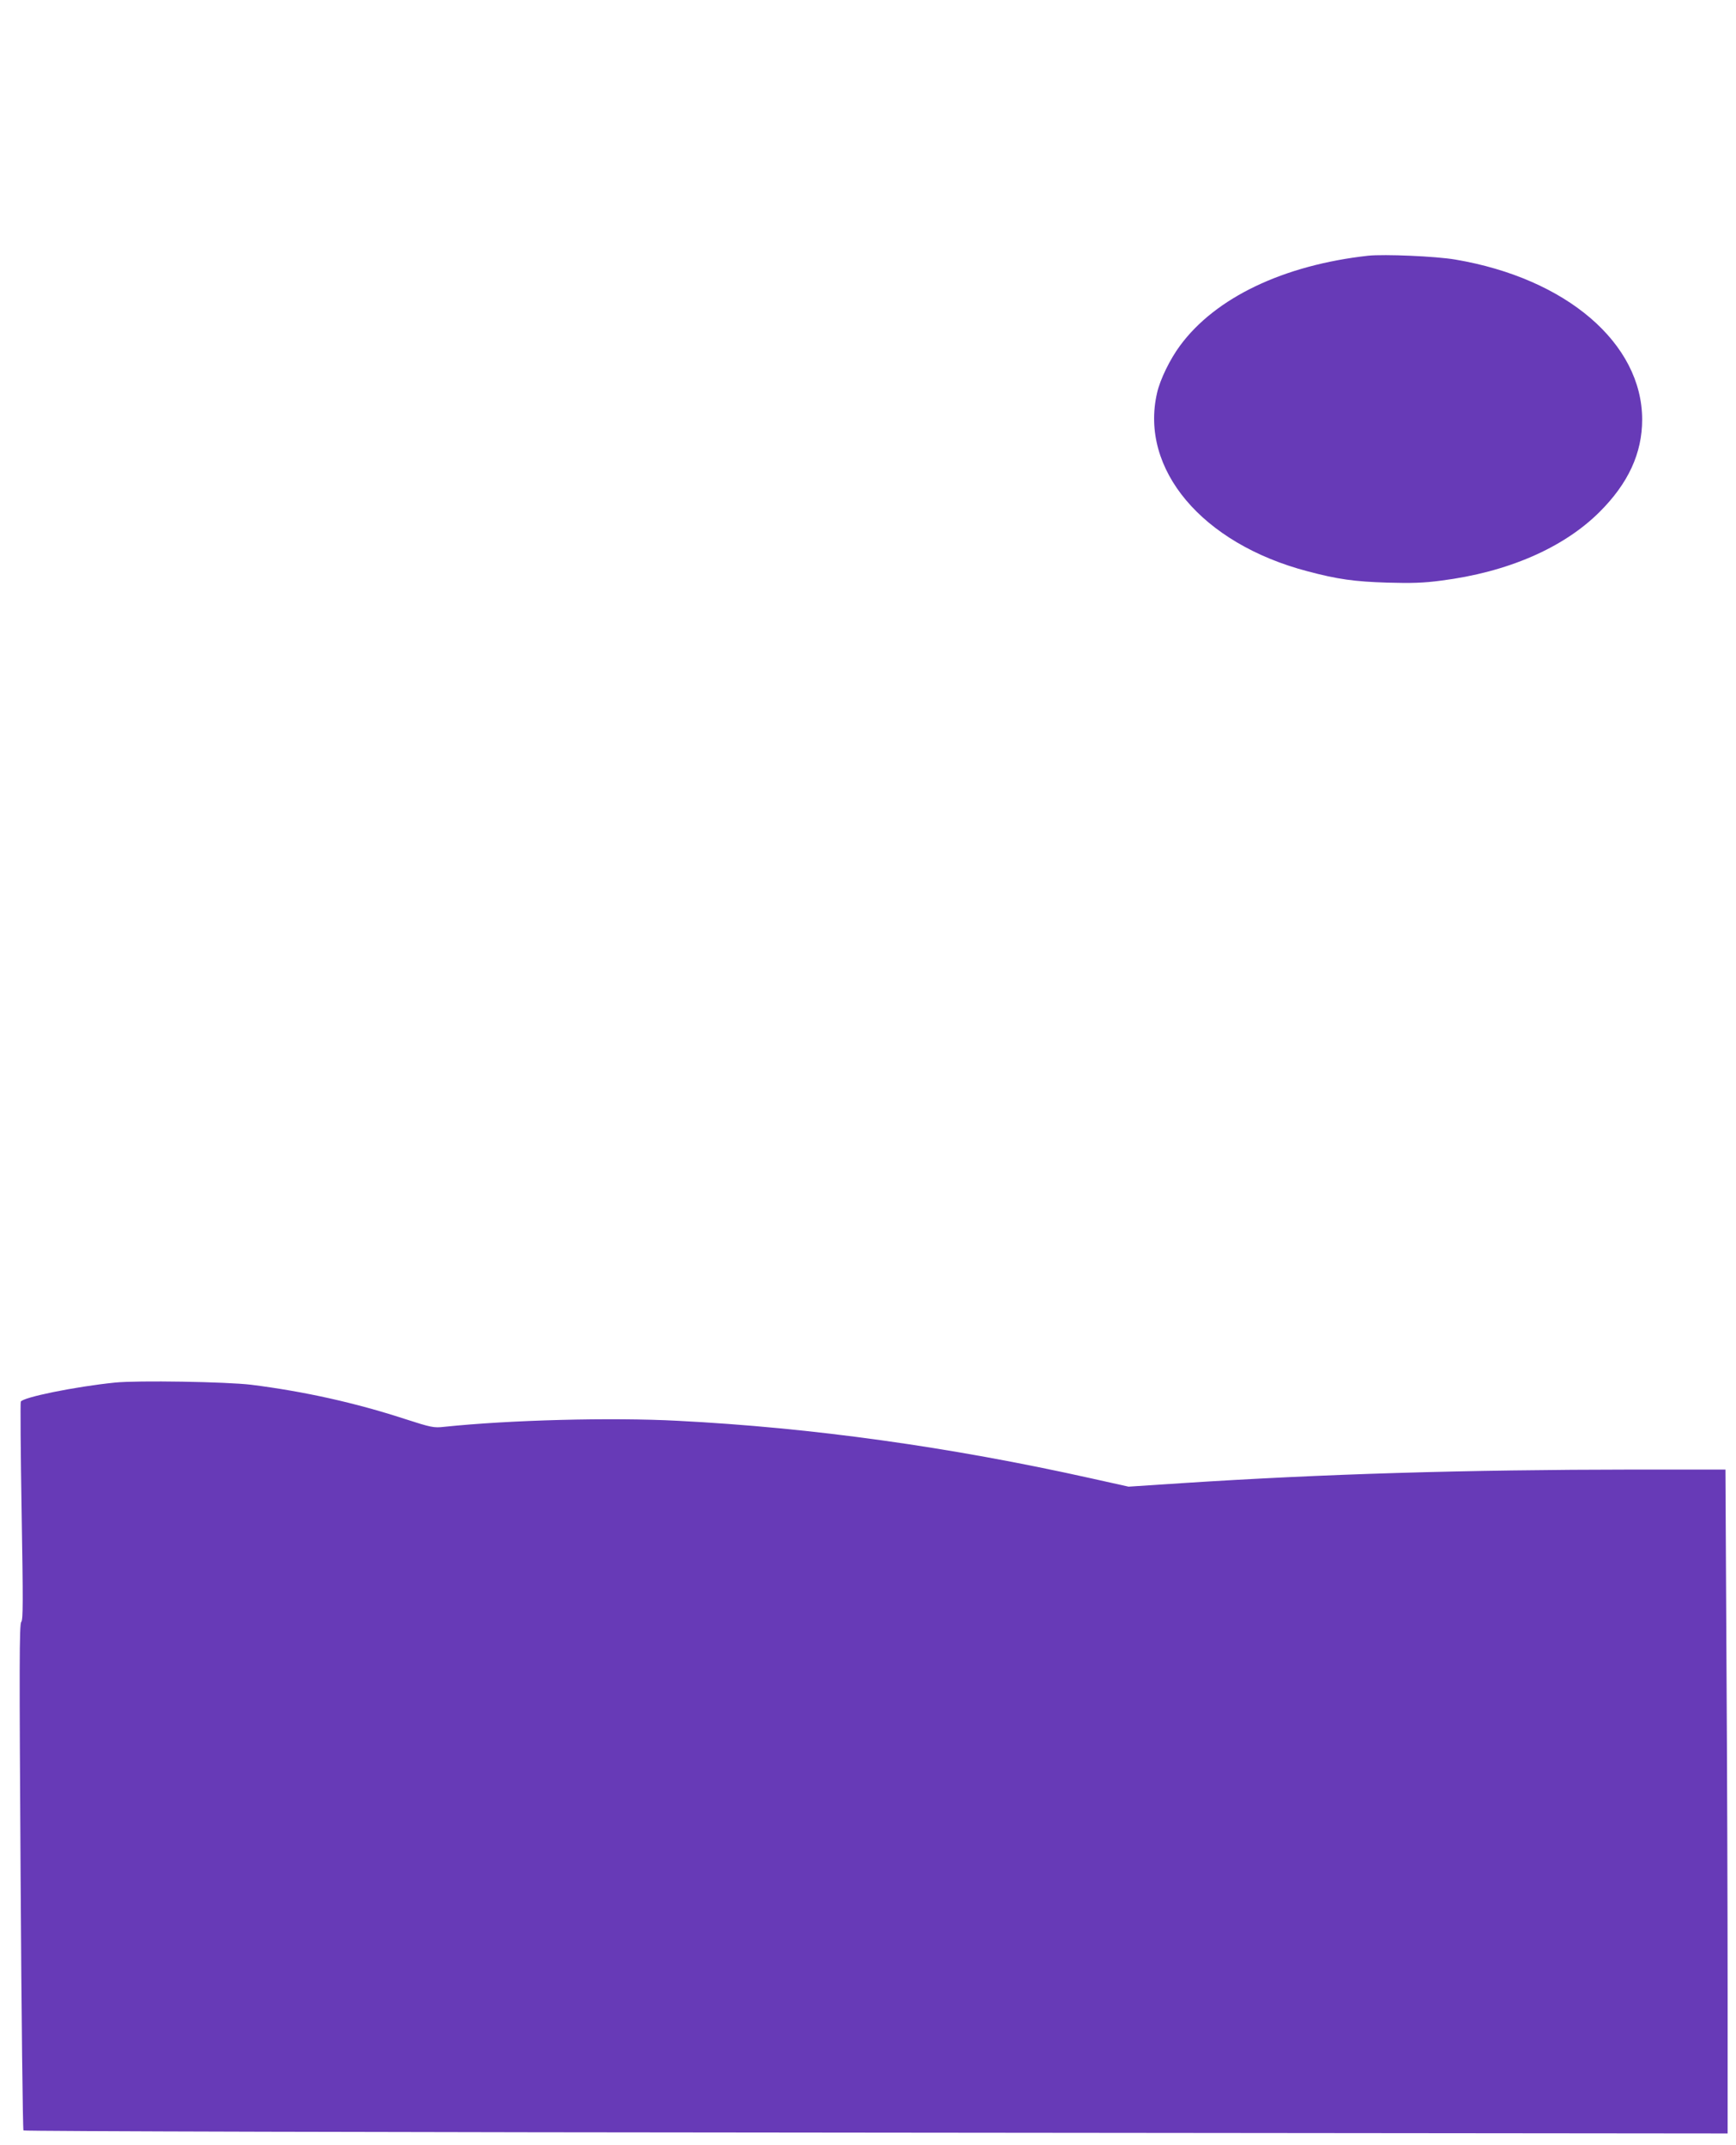
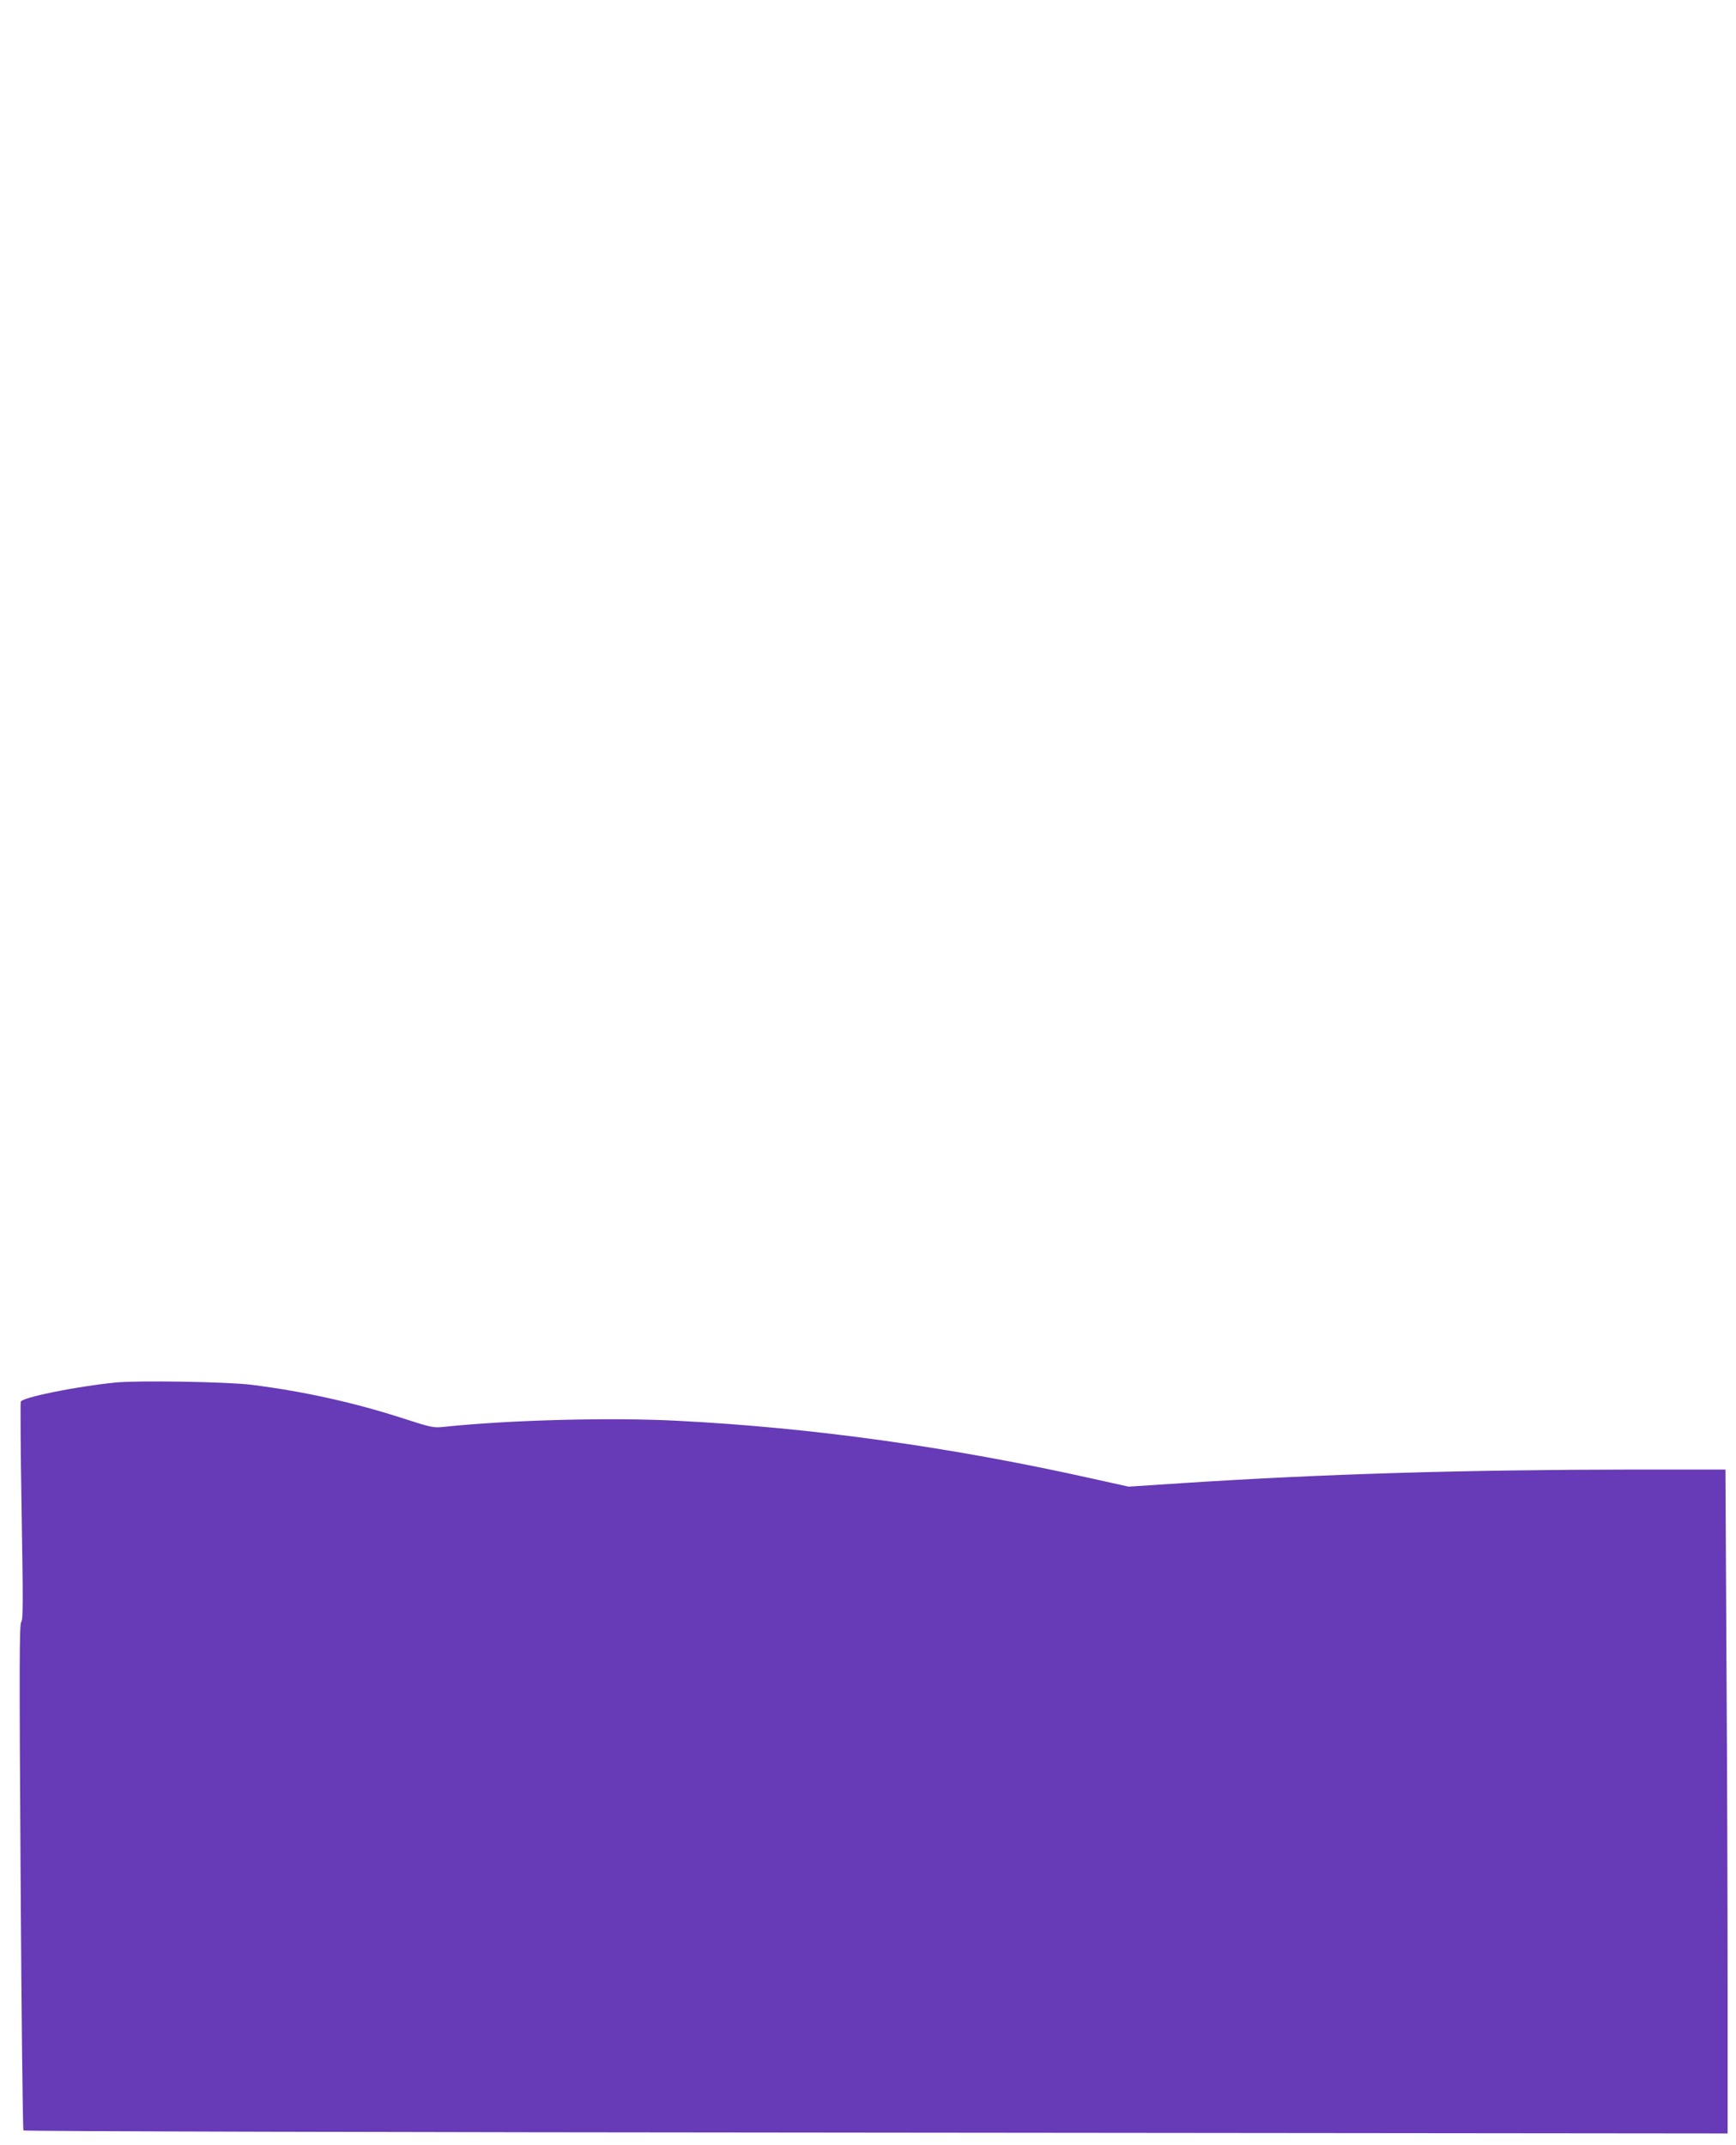
<svg xmlns="http://www.w3.org/2000/svg" version="1.0" width="1036pt" height="1280pt" viewBox="0 0 1036 1280" preserveAspectRatio="xMidYMid meet">
  <g transform="translate(0,1280) scale(0.1,-0.1)" fill="#673ab7" stroke="none">
-     <path d="M8165 11274 c-505 -56 -912 -250 -1123 -537 -60 -81 -119 -202 -137 -282 -105 -455 269 -899 897 -1064 180 -48 281 -62 478 -68 142 -4 216 -2 320 12 395 50 729 194 945 409 172 171 255 351 255 552 0 455 -452 843 -1115 955 -117 20 -424 33 -520 23z" />
    <path d="M685 4549 c-236 -24 -551 -88 -561 -114 -3 -7 -1 -302 5 -656 9 -535 9 -645 -2 -658 -12 -13 -12 -264 -4 -1521 5 -828 13 -1509 17 -1514 5 -5 2152 -11 5089 -13 l5081 -5 0 854 c0 470 -3 1362 -7 1981 l-6 1127 -546 0 c-1015 -1 -1850 -26 -2696 -81 l-320 -21 -225 50 c-840 187 -1662 302 -2465 343 -398 21 -1003 5 -1395 -36 -61 -7 -76 -4 -237 48 -292 95 -595 163 -913 203 -148 18 -679 27 -815 13z" />
  </g>
</svg>